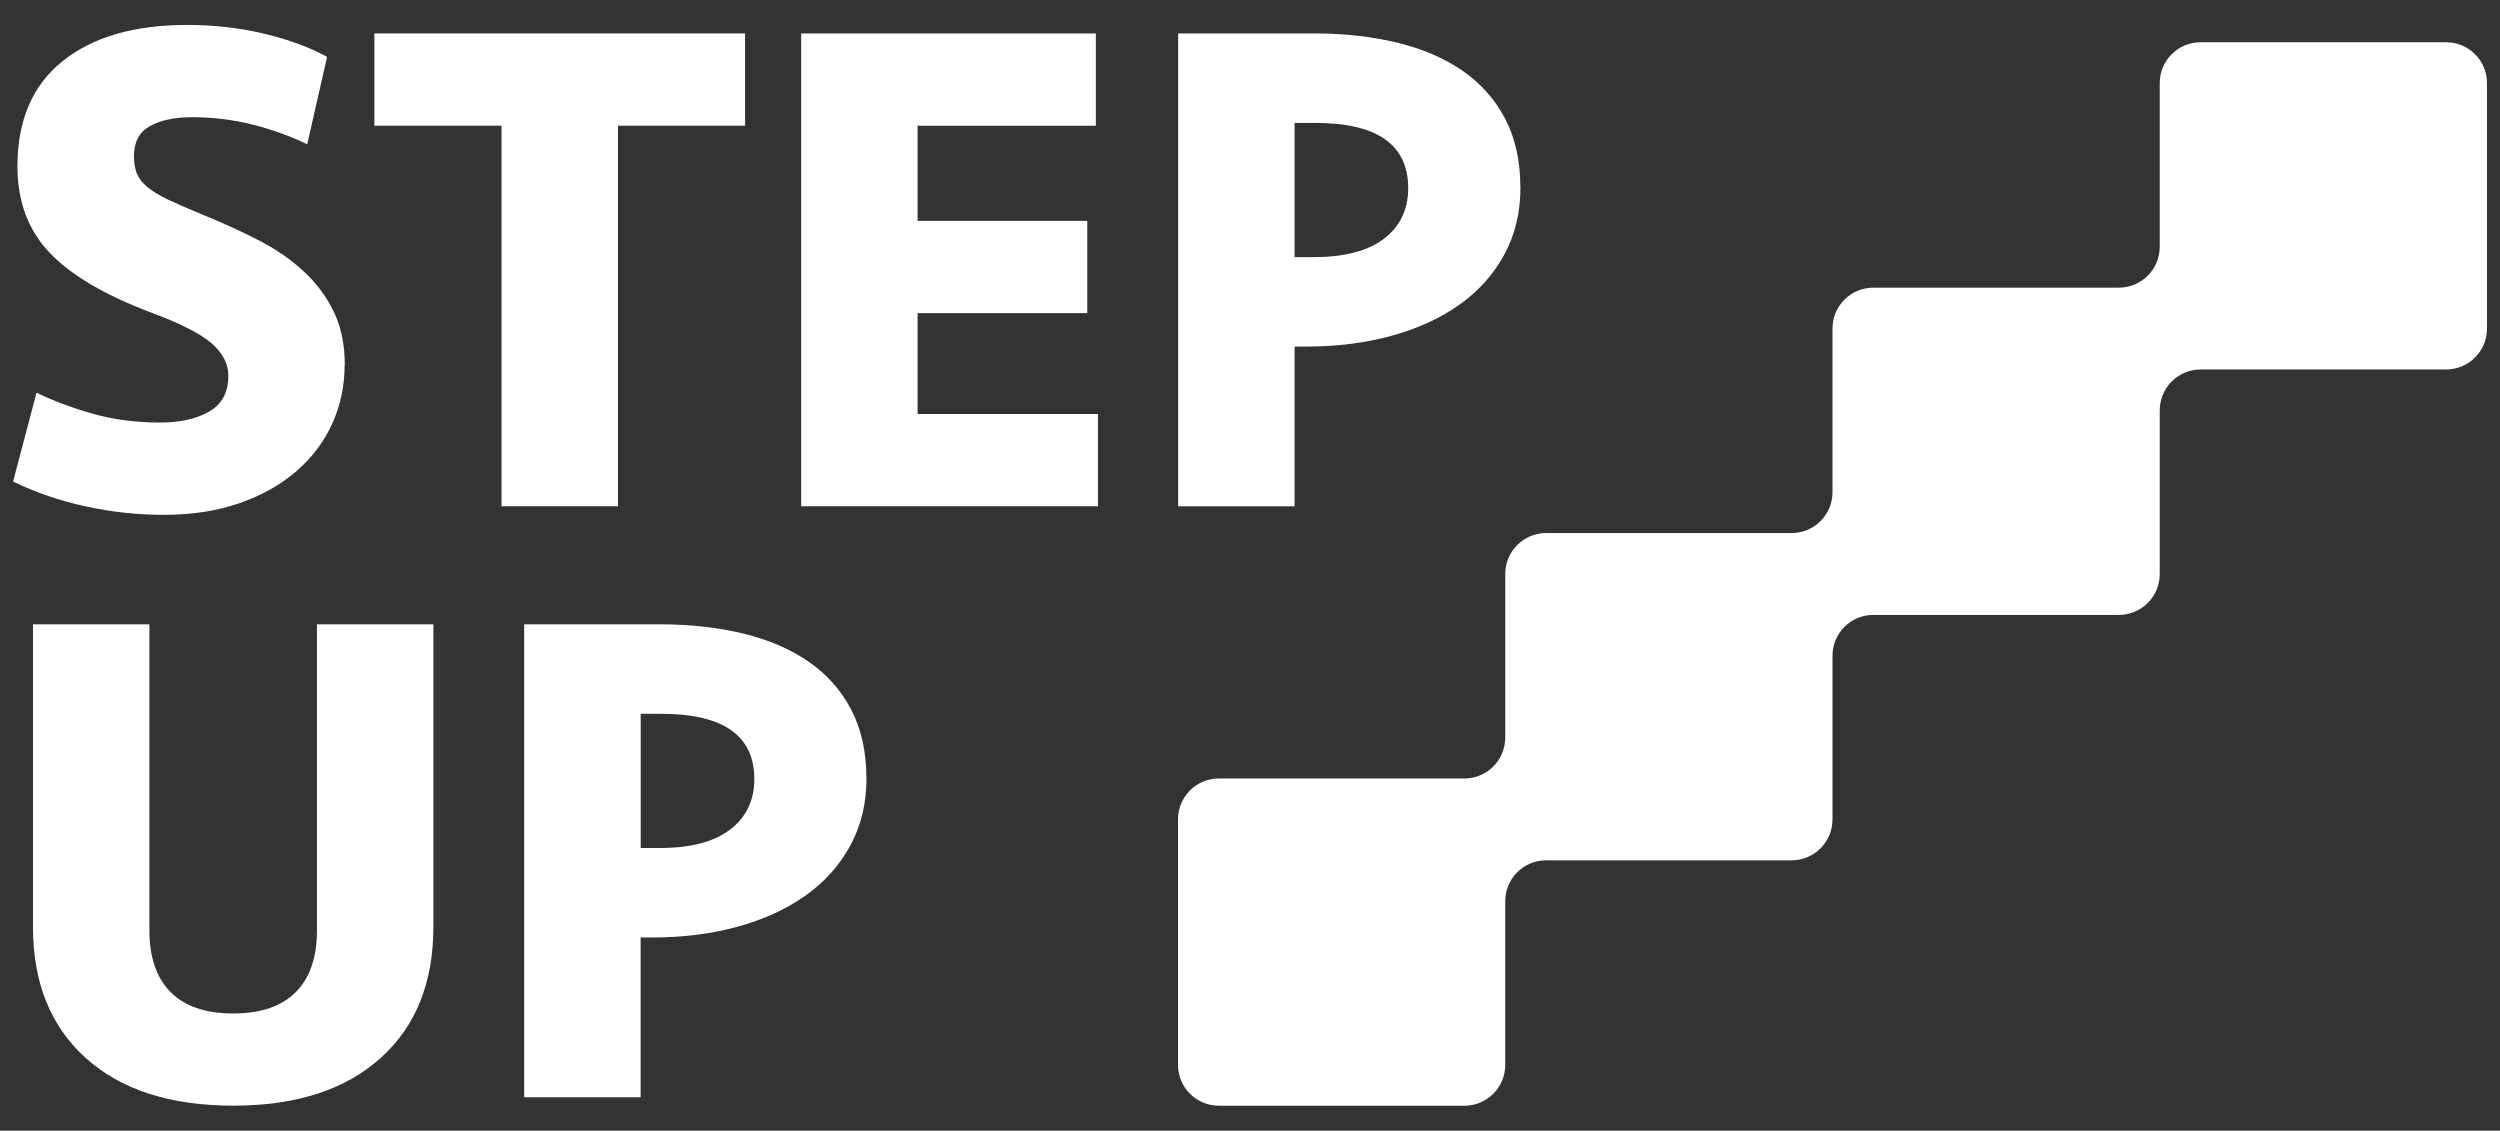
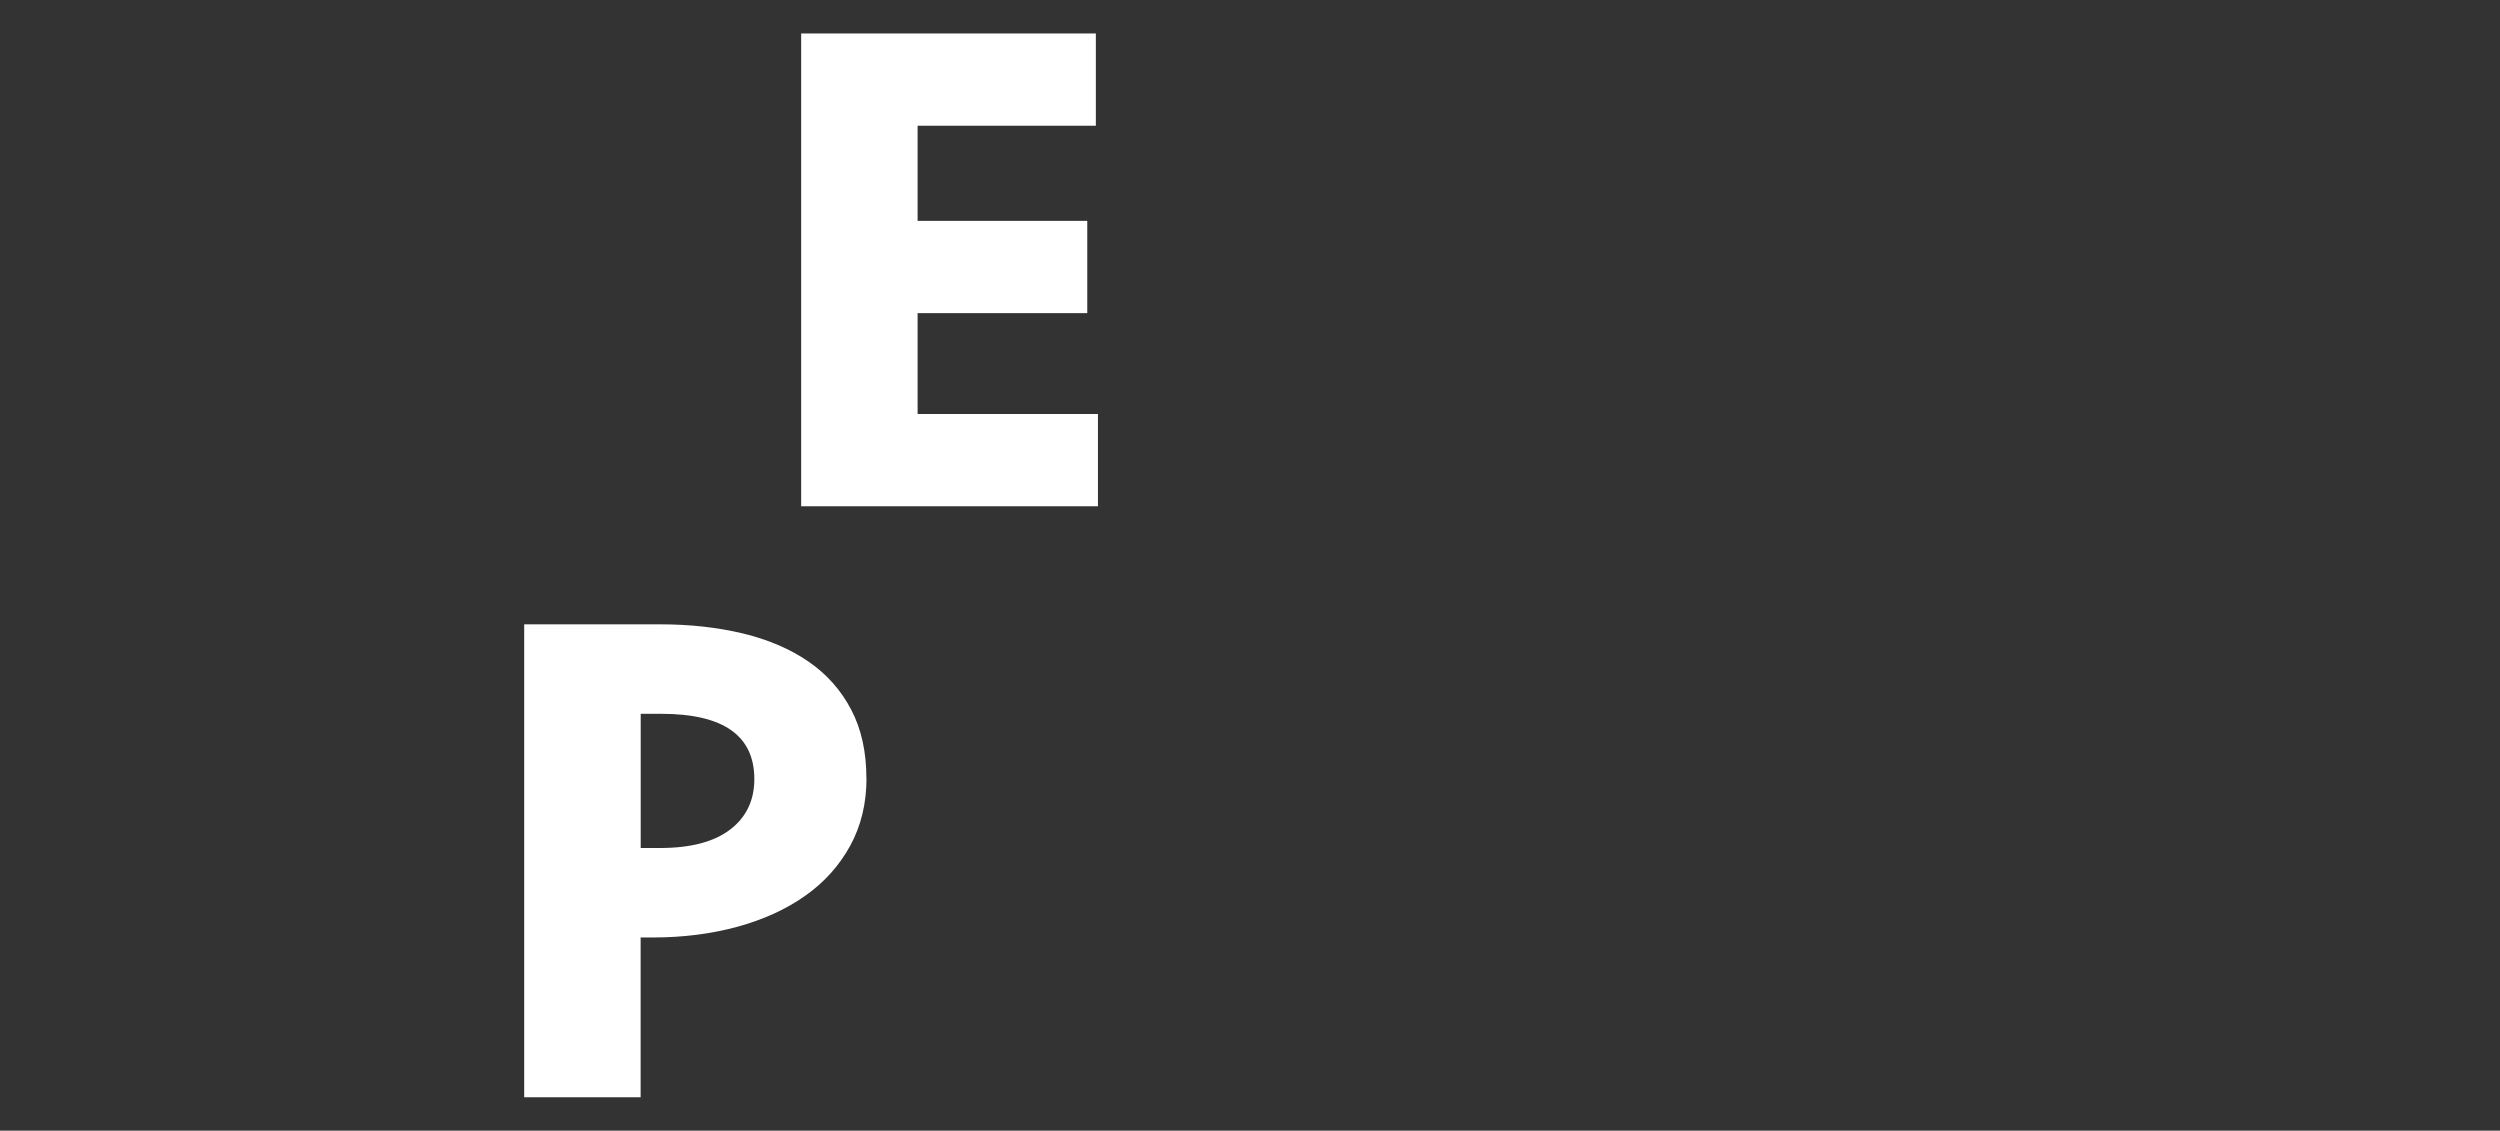
<svg xmlns="http://www.w3.org/2000/svg" id="Layer_1" viewBox="0 0 320.78 145.08">
  <rect x="0" y="0" width="320.78" height="145.08" fill="#333333" stroke="none" />
  <defs>
    <style>
      .cls-1 {
        fill: #fff;
      }
    </style>
  </defs>
  <g>
-     <path class="cls-1" d="M44.22,46.84c0,2.67-.53,5.18-1.59,7.52-1.06,2.34-2.6,4.37-4.6,6.1s-4.43,3.1-7.29,4.1c-2.86,1-6.1,1.5-9.75,1.5-3.34,0-6.68-.36-10.02-1.09-3.34-.73-6.44-1.79-9.29-3.19l3.01-11.39c2.12,1.03,4.52,1.93,7.2,2.69,2.67.76,5.56,1.14,8.66,1.14,2.55,0,4.65-.47,6.29-1.41,1.64-.94,2.46-2.47,2.46-4.6,0-1.52-.71-2.9-2.14-4.15-1.43-1.24-4.02-2.57-7.79-3.96-5.95-2.25-10.29-4.81-13.03-7.7-2.73-2.88-4.1-6.57-4.1-11.07,0-5.89,1.93-10.39,5.79-13.48,3.86-3.1,9.19-4.65,15.99-4.65,3.46,0,6.77.38,9.93,1.14,3.16.76,5.83,1.75,8.02,2.96l-2.55,11.21c-2.13-1.03-4.45-1.87-6.97-2.51-2.52-.64-5.12-.96-7.79-.96-2.25,0-4.05.38-5.42,1.14-1.37.76-2.05,2.05-2.05,3.87,0,.85.12,1.58.36,2.19.24.61.68,1.18,1.32,1.73.64.55,1.53,1.09,2.69,1.64,1.15.55,2.61,1.18,4.37,1.91,2.55,1.03,4.95,2.13,7.2,3.28,2.25,1.15,4.19,2.49,5.83,4.01,1.64,1.52,2.93,3.25,3.87,5.19.94,1.94,1.41,4.22,1.41,6.83Z" />
-     <path class="cls-1" d="M95.6,4.29v11.84h-16.31v48.83h-14.94V16.13h-16.31V4.29h47.56Z" />
    <path class="cls-1" d="M102.8,4.29h37.81v11.84h-22.87v12.21h21.77v11.84h-21.77v12.94h23.14v11.84h-38.08V4.29Z" />
-     <path class="cls-1" d="M195.09,24.06c0,3.22-.7,6.1-2.1,8.66-1.4,2.55-3.33,4.69-5.79,6.42s-5.36,3.05-8.7,3.96c-3.34.91-6.96,1.37-10.84,1.37h-1.55v20.5h-14.94V4.29h17.49c3.83,0,7.36.4,10.61,1.18,3.25.79,6.04,1.99,8.38,3.6,2.34,1.61,4.16,3.66,5.47,6.15,1.31,2.49,1.96,5.44,1.96,8.84ZM180.69,24.15c0-5.59-3.98-8.38-11.94-8.38h-2.64v17.22h2.46c3.95,0,6.95-.79,9.02-2.37,2.06-1.58,3.1-3.74,3.1-6.47Z" />
  </g>
  <g>
-     <path class="cls-1" d="M40.67,80.11h14.94v38.81c0,7.17-2.26,12.79-6.79,16.85-4.53,4.07-10.83,6.1-18.9,6.1s-14.38-2.03-18.9-6.1c-4.53-4.07-6.79-9.69-6.79-16.85v-38.81h14.94v39.27c0,3.46.91,6.1,2.73,7.93,1.82,1.82,4.49,2.73,8.02,2.73s6.2-.91,8.02-2.73c1.82-1.82,2.73-4.46,2.73-7.93v-39.27Z" />
    <path class="cls-1" d="M111.18,99.88c0,3.22-.7,6.1-2.1,8.66-1.4,2.55-3.33,4.69-5.79,6.42s-5.36,3.05-8.7,3.96c-3.34.91-6.96,1.37-10.84,1.37h-1.55v20.5h-14.94v-60.68h17.49c3.83,0,7.36.4,10.61,1.18,3.25.79,6.04,1.99,8.38,3.6,2.34,1.61,4.16,3.66,5.47,6.15,1.31,2.49,1.96,5.44,1.96,8.84ZM96.79,99.97c0-5.59-3.98-8.38-11.94-8.38h-2.64v17.22h2.46c3.95,0,6.95-.79,9.02-2.37,2.06-1.58,3.1-3.74,3.1-6.47Z" />
  </g>
-   <path class="cls-1" d="M319.11,10.67v31.49c0,2.9-2.34,5.25-5.25,5.25h-31.49c-2.9,0-5.25,2.34-5.25,5.25v20.99c0,2.9-2.34,5.25-5.25,5.25h-31.49c-2.9,0-5.25,2.34-5.25,5.25v20.99c0,2.9-2.34,5.25-5.25,5.25h-31.49c-2.9,0-5.25,2.34-5.25,5.25v20.99c0,2.9-2.34,5.25-5.25,5.25h-31.49c-2.9,0-5.25-2.34-5.25-5.25v-31.49c0-2.9,2.34-5.25,5.25-5.25h31.49c2.9,0,5.25-2.34,5.25-5.25v-20.99c0-2.9,2.34-5.25,5.25-5.25h31.49c2.9,0,5.25-2.34,5.25-5.25v-20.99c0-2.9,2.34-5.25,5.25-5.25h31.49c2.9,0,5.25-2.34,5.25-5.25V10.67c0-2.9,2.34-5.25,5.25-5.25h31.49c2.9,0,5.25,2.34,5.25,5.25Z" />
</svg>